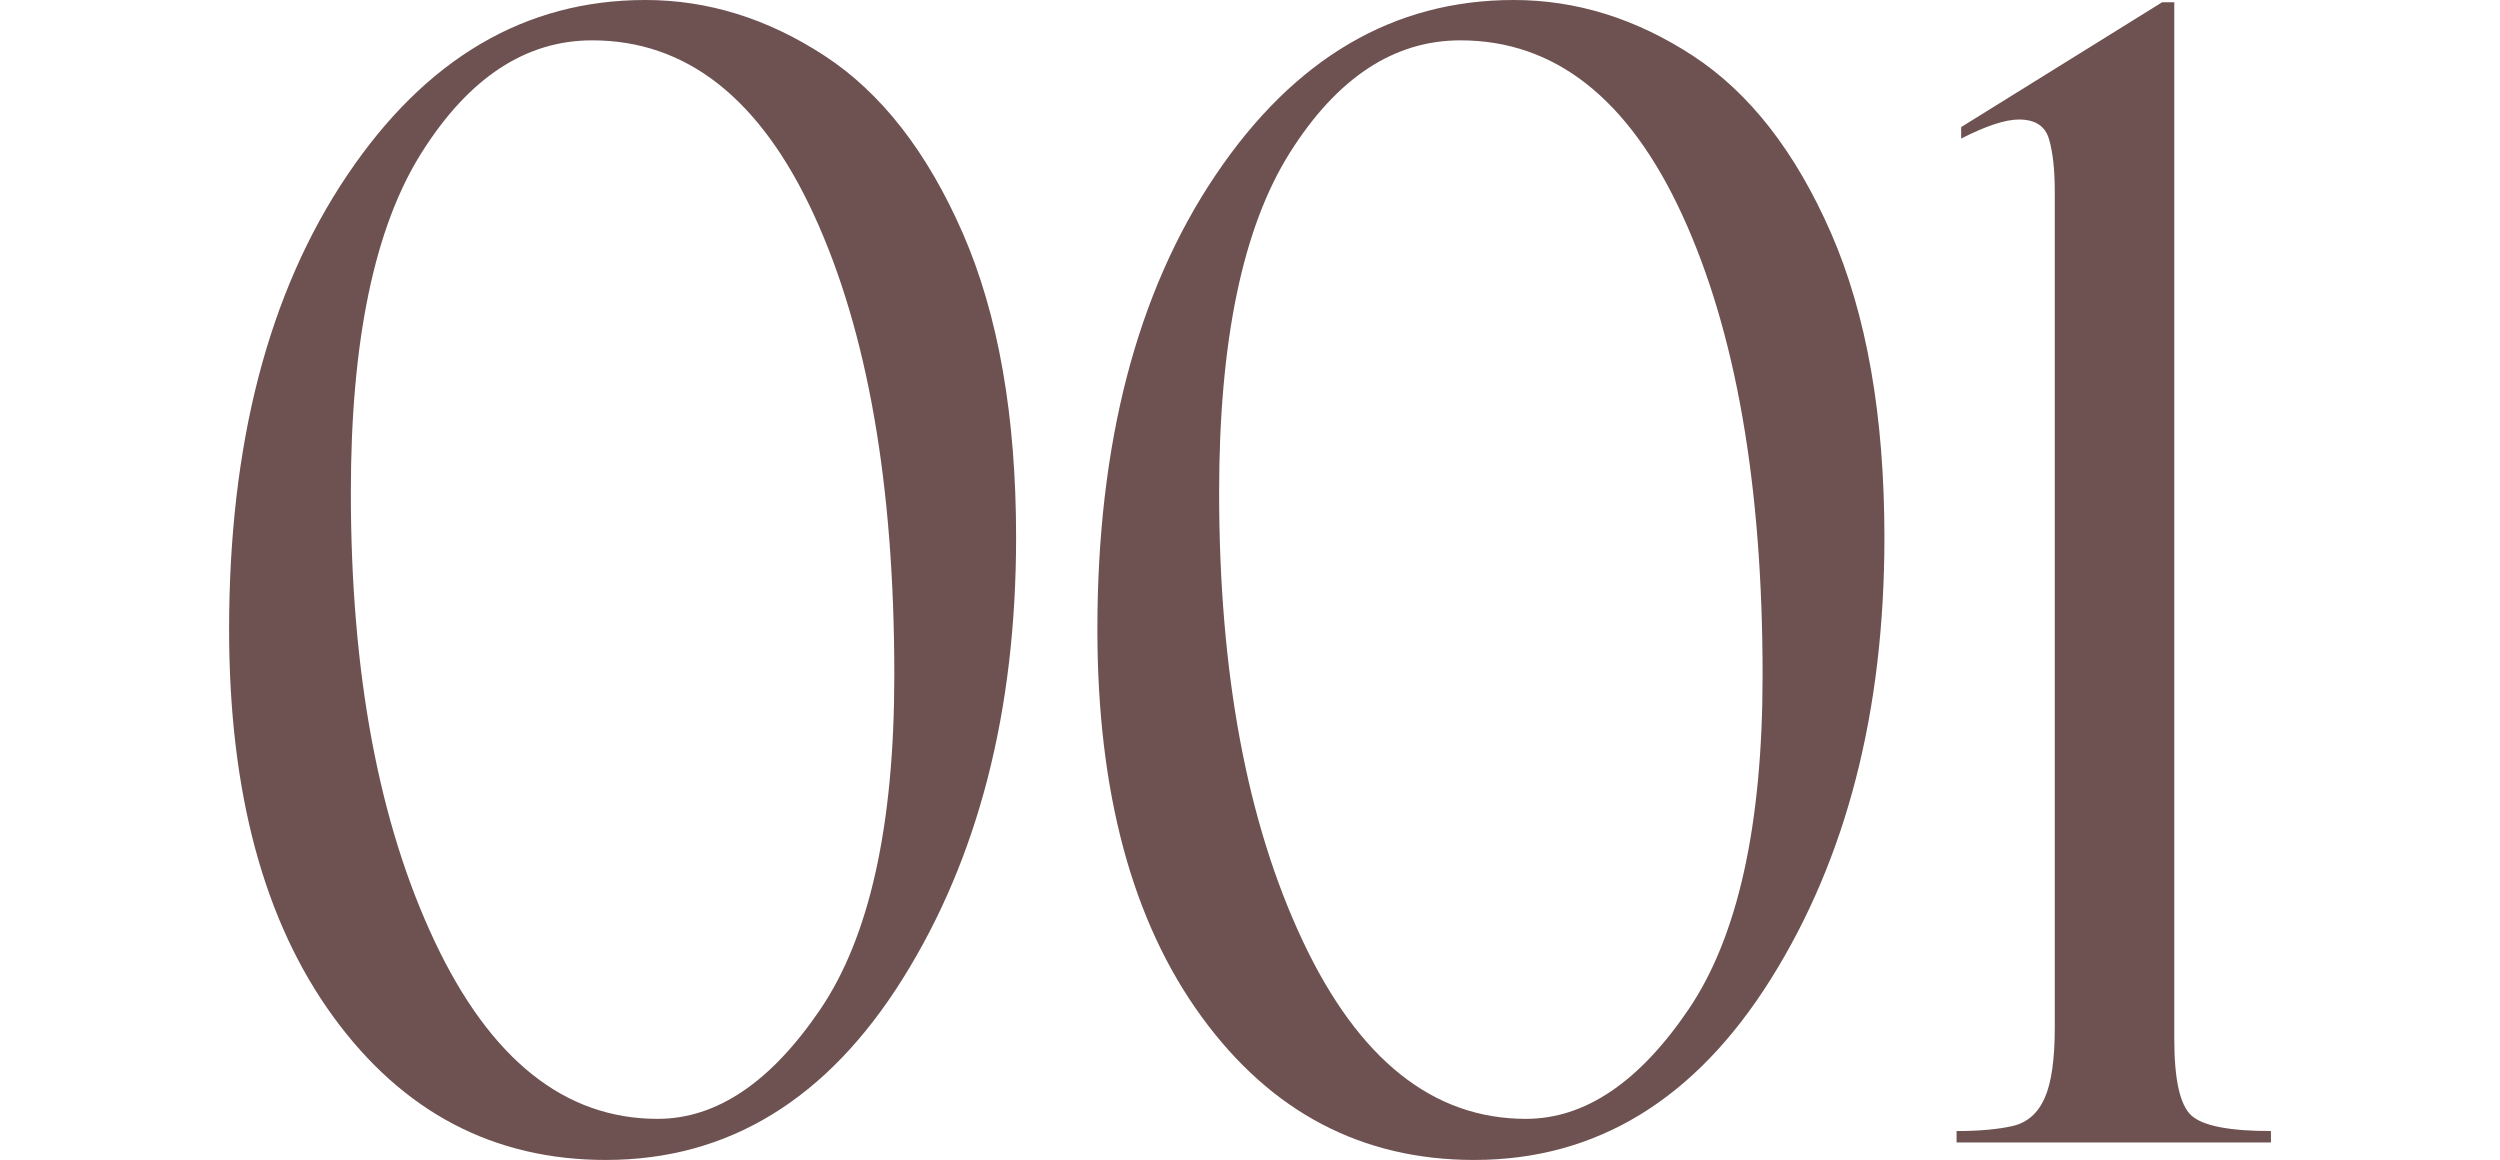
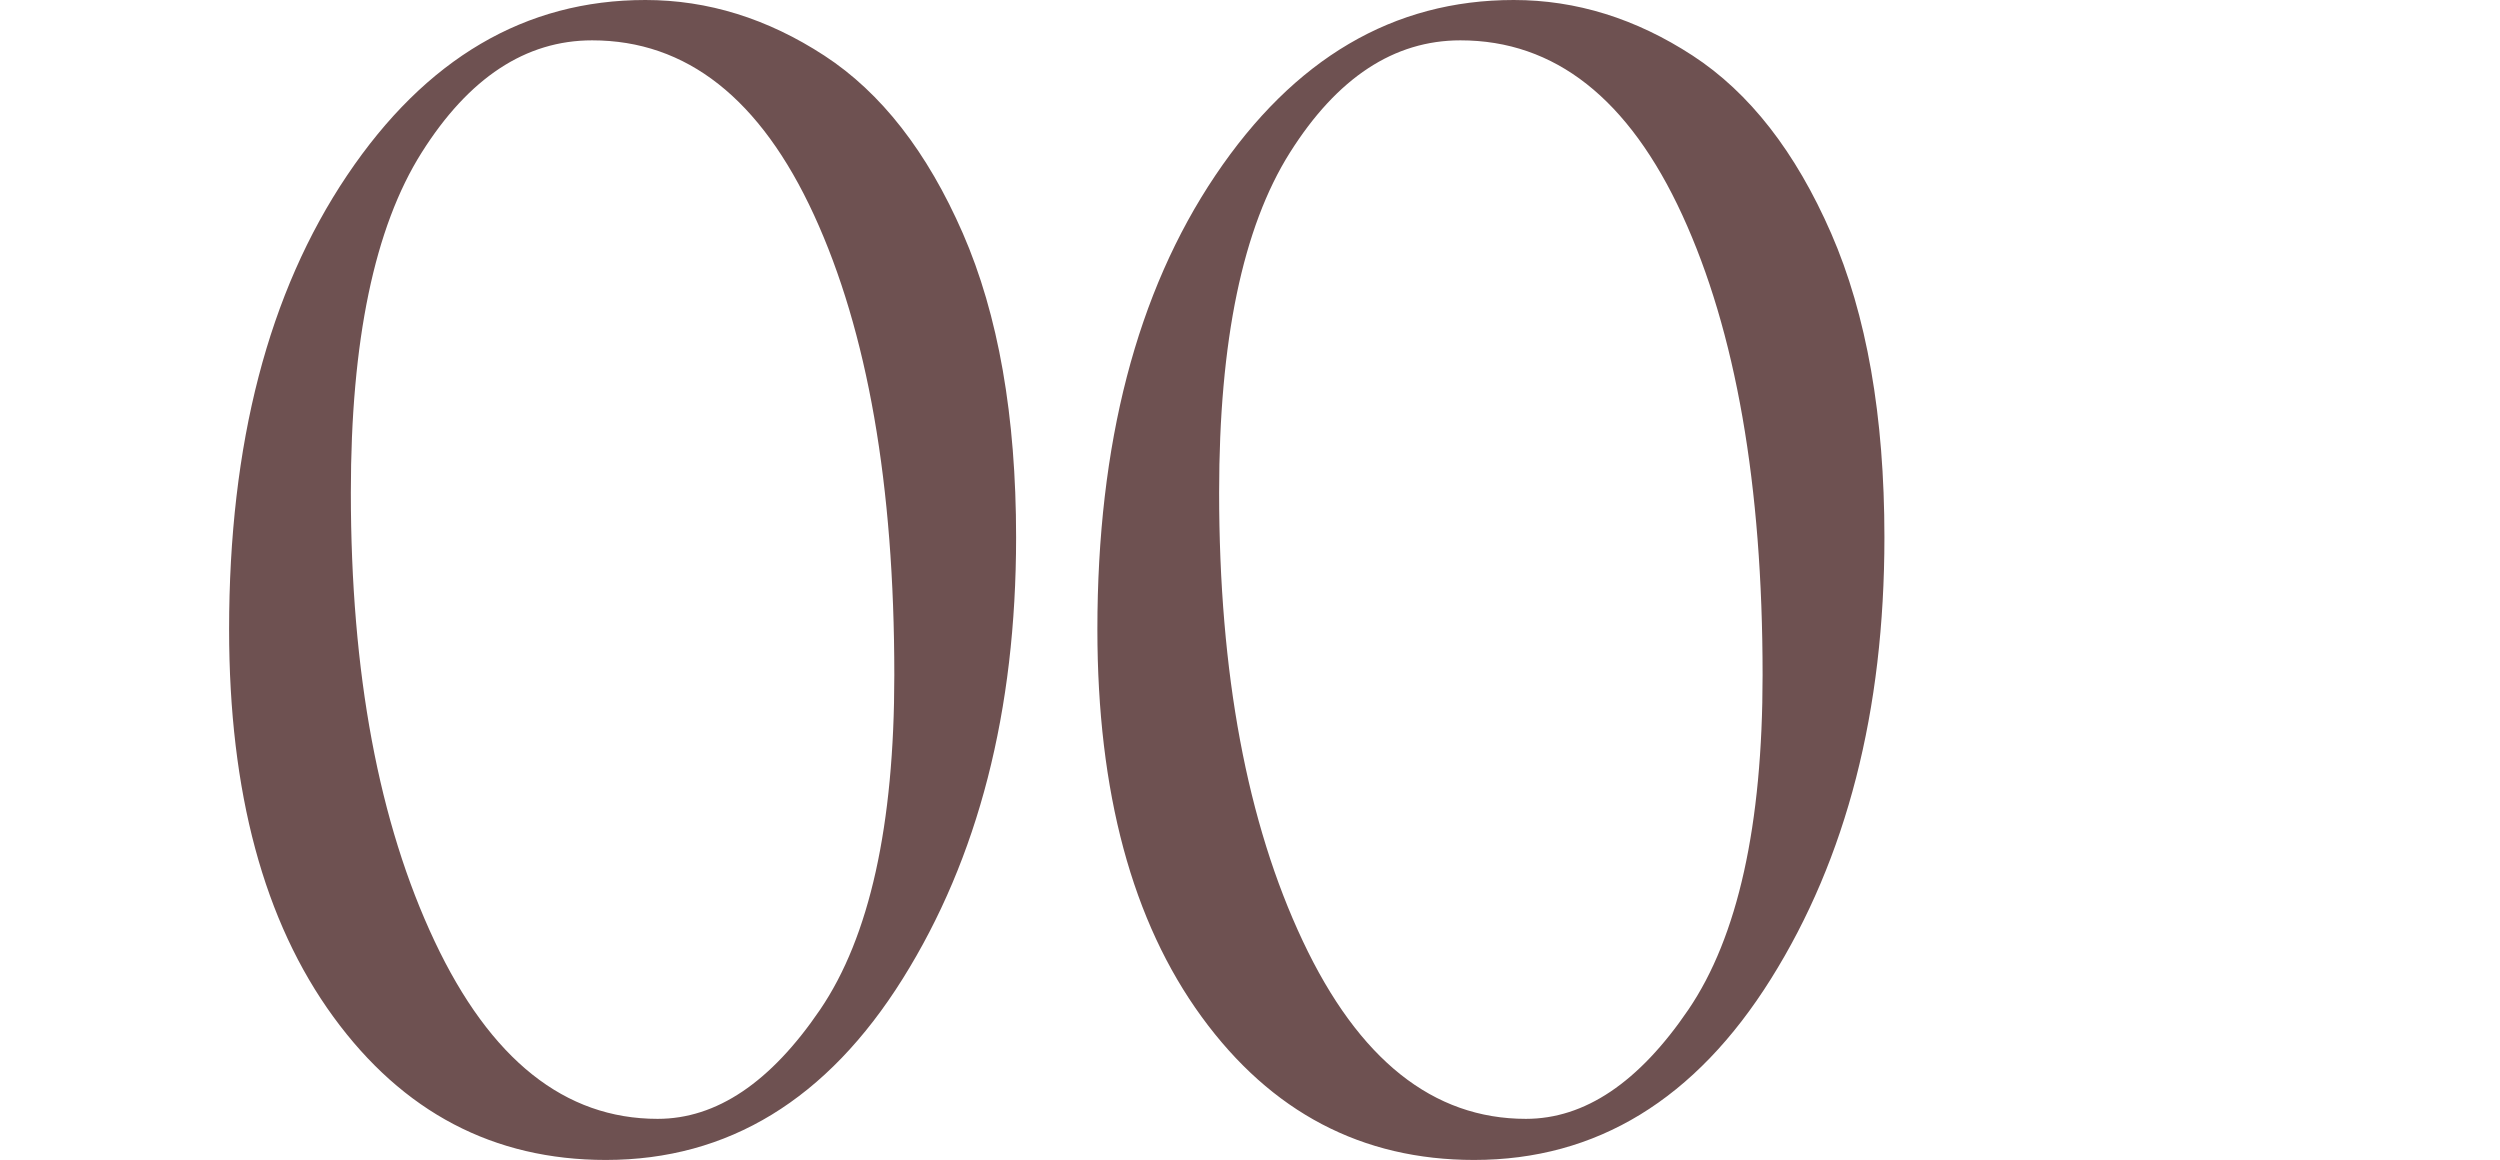
<svg xmlns="http://www.w3.org/2000/svg" version="1.1" id="圖層_1" x="0px" y="0px" viewBox="0 0 635.74 294.97" style="enable-background:new 0 0 635.74 294.97;" xml:space="preserve">
  <style type="text/css">
	.st0{fill:#6E5151;}
</style>
  <g>
    <g>
      <path class="st0" d="M154.07,294.97c-28.52,0-51.62-12.13-69.29-36.39c-17.68-24.26-26.52-57.1-26.52-98.52    c0-47.23,10-85.71,30-115.45C108.26,14.87,133.55,0,164.13,0c15.87,0,31.03,4.71,45.48,14.13c14.45,9.42,26.19,24.48,35.23,45.19    c9.03,20.71,13.55,46.49,13.55,77.32c0,44.13-9.61,81.55-28.84,112.26C210.32,279.62,185.16,294.97,154.07,294.97z M167.23,284.52    c14.97,0,28.74-9.26,41.32-27.77c12.58-18.51,18.87-46.87,18.87-85.07c0-48.39-6.81-87.39-20.42-117    c-13.61-29.61-32.42-44.42-56.42-44.42c-16.91,0-31.36,9.52-43.36,28.55c-12,19.03-18,47.84-18,86.42    c0,45.94,7.09,83.97,21.29,114.1C124.71,269.46,143.62,284.52,167.23,284.52z" />
      <path class="st0" d="M374.87,294.97c-28.52,0-51.61-12.13-69.29-36.39c-17.68-24.26-26.52-57.1-26.52-98.52    c0-47.23,10-85.71,30-115.45C329.06,14.87,354.35,0,384.94,0c15.87,0,31.03,4.71,45.48,14.13c14.45,9.42,26.19,24.48,35.23,45.19    c9.03,20.71,13.55,46.49,13.55,77.32c0,44.13-9.61,81.55-28.84,112.26C431.13,279.62,405.97,294.97,374.87,294.97z M388.03,284.52    c14.97,0,28.74-9.26,41.32-27.77c12.58-18.51,18.87-46.87,18.87-85.07c0-48.39-6.81-87.39-20.42-117    c-13.62-29.61-32.42-44.42-56.42-44.42c-16.91,0-31.36,9.52-43.36,28.55c-12,19.03-18,47.84-18,86.42    c0,45.94,7.09,83.97,21.29,114.1C345.51,269.46,364.42,284.52,388.03,284.52z" />
-       <path class="st0" d="M498.71,32.32l51.1-31.74h3.1v263.65c0,10.31,1.45,16.79,4.35,19.43c2.9,2.64,9.64,3.96,20.23,3.96v2.9    h-79.94v-2.9c5.68,0,10.39-0.42,14.13-1.25c3.74-0.83,6.48-3.18,8.23-7.05s2.61-9.85,2.61-17.96V48.73    c0-5.53-0.48-9.97-1.45-13.32s-3.52-5.02-7.64-5.02c-3.48,0-8.39,1.62-14.71,4.84V32.32z" />
    </g>
  </g>
</svg>